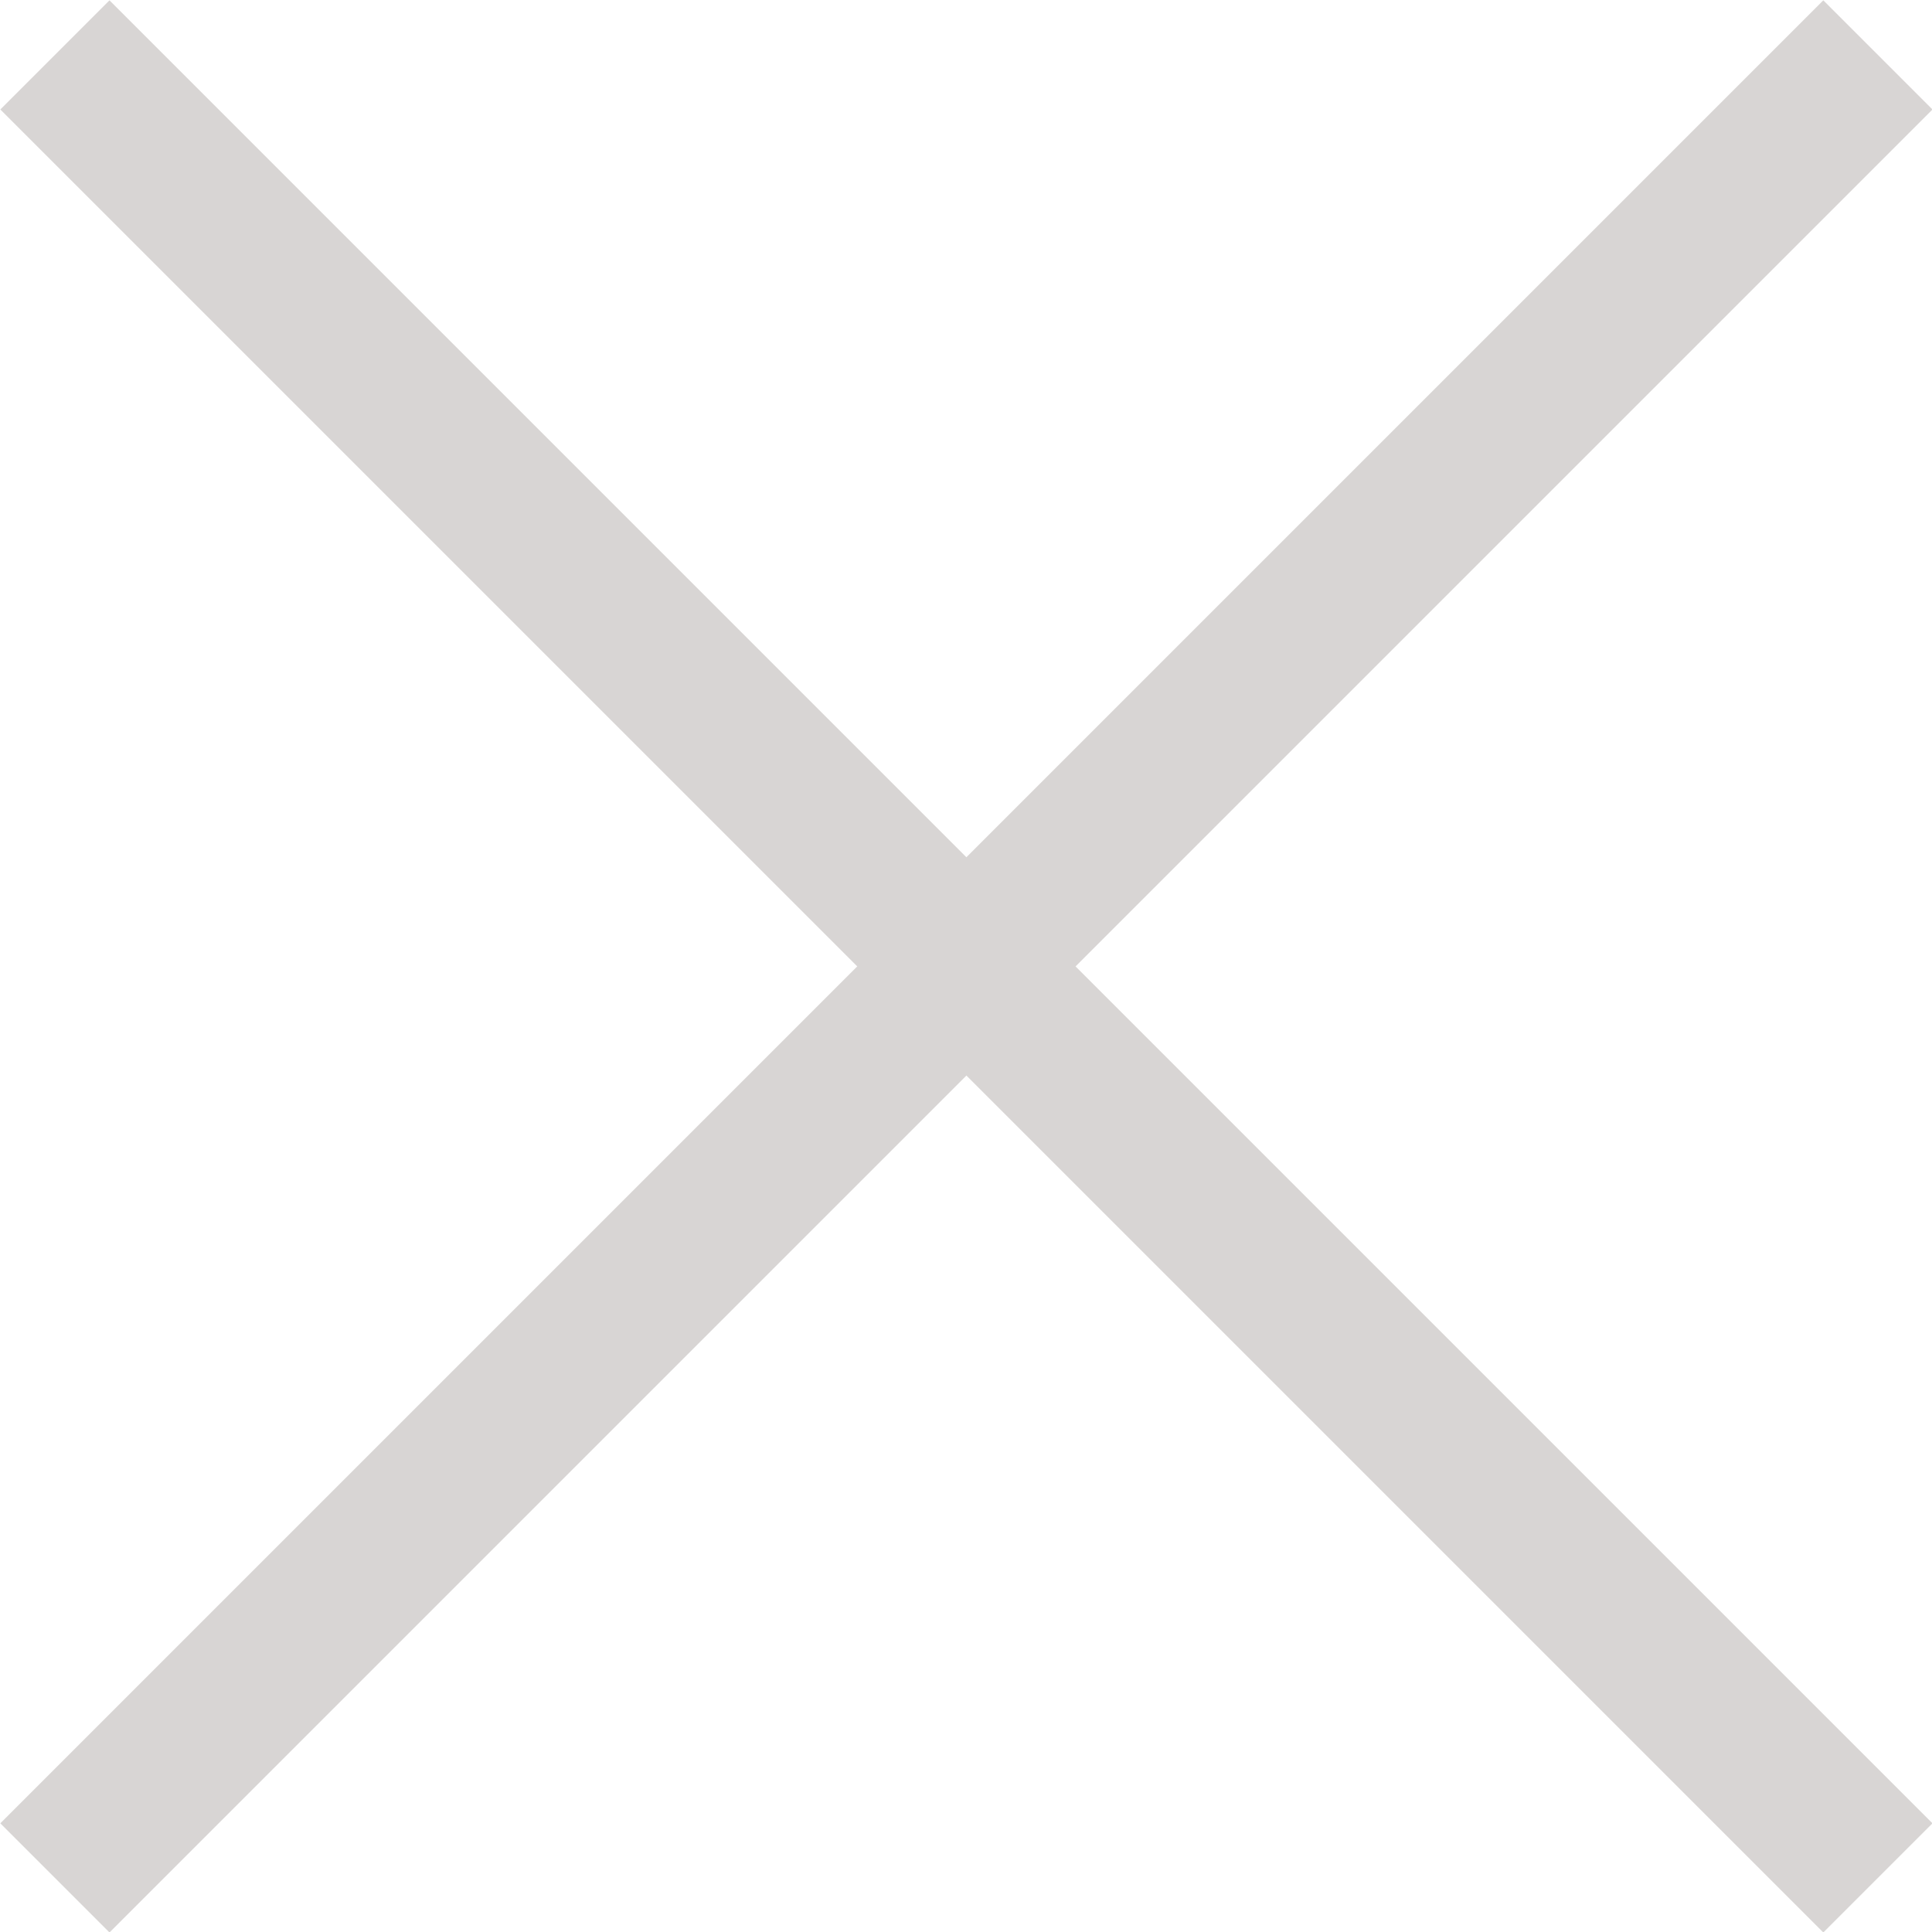
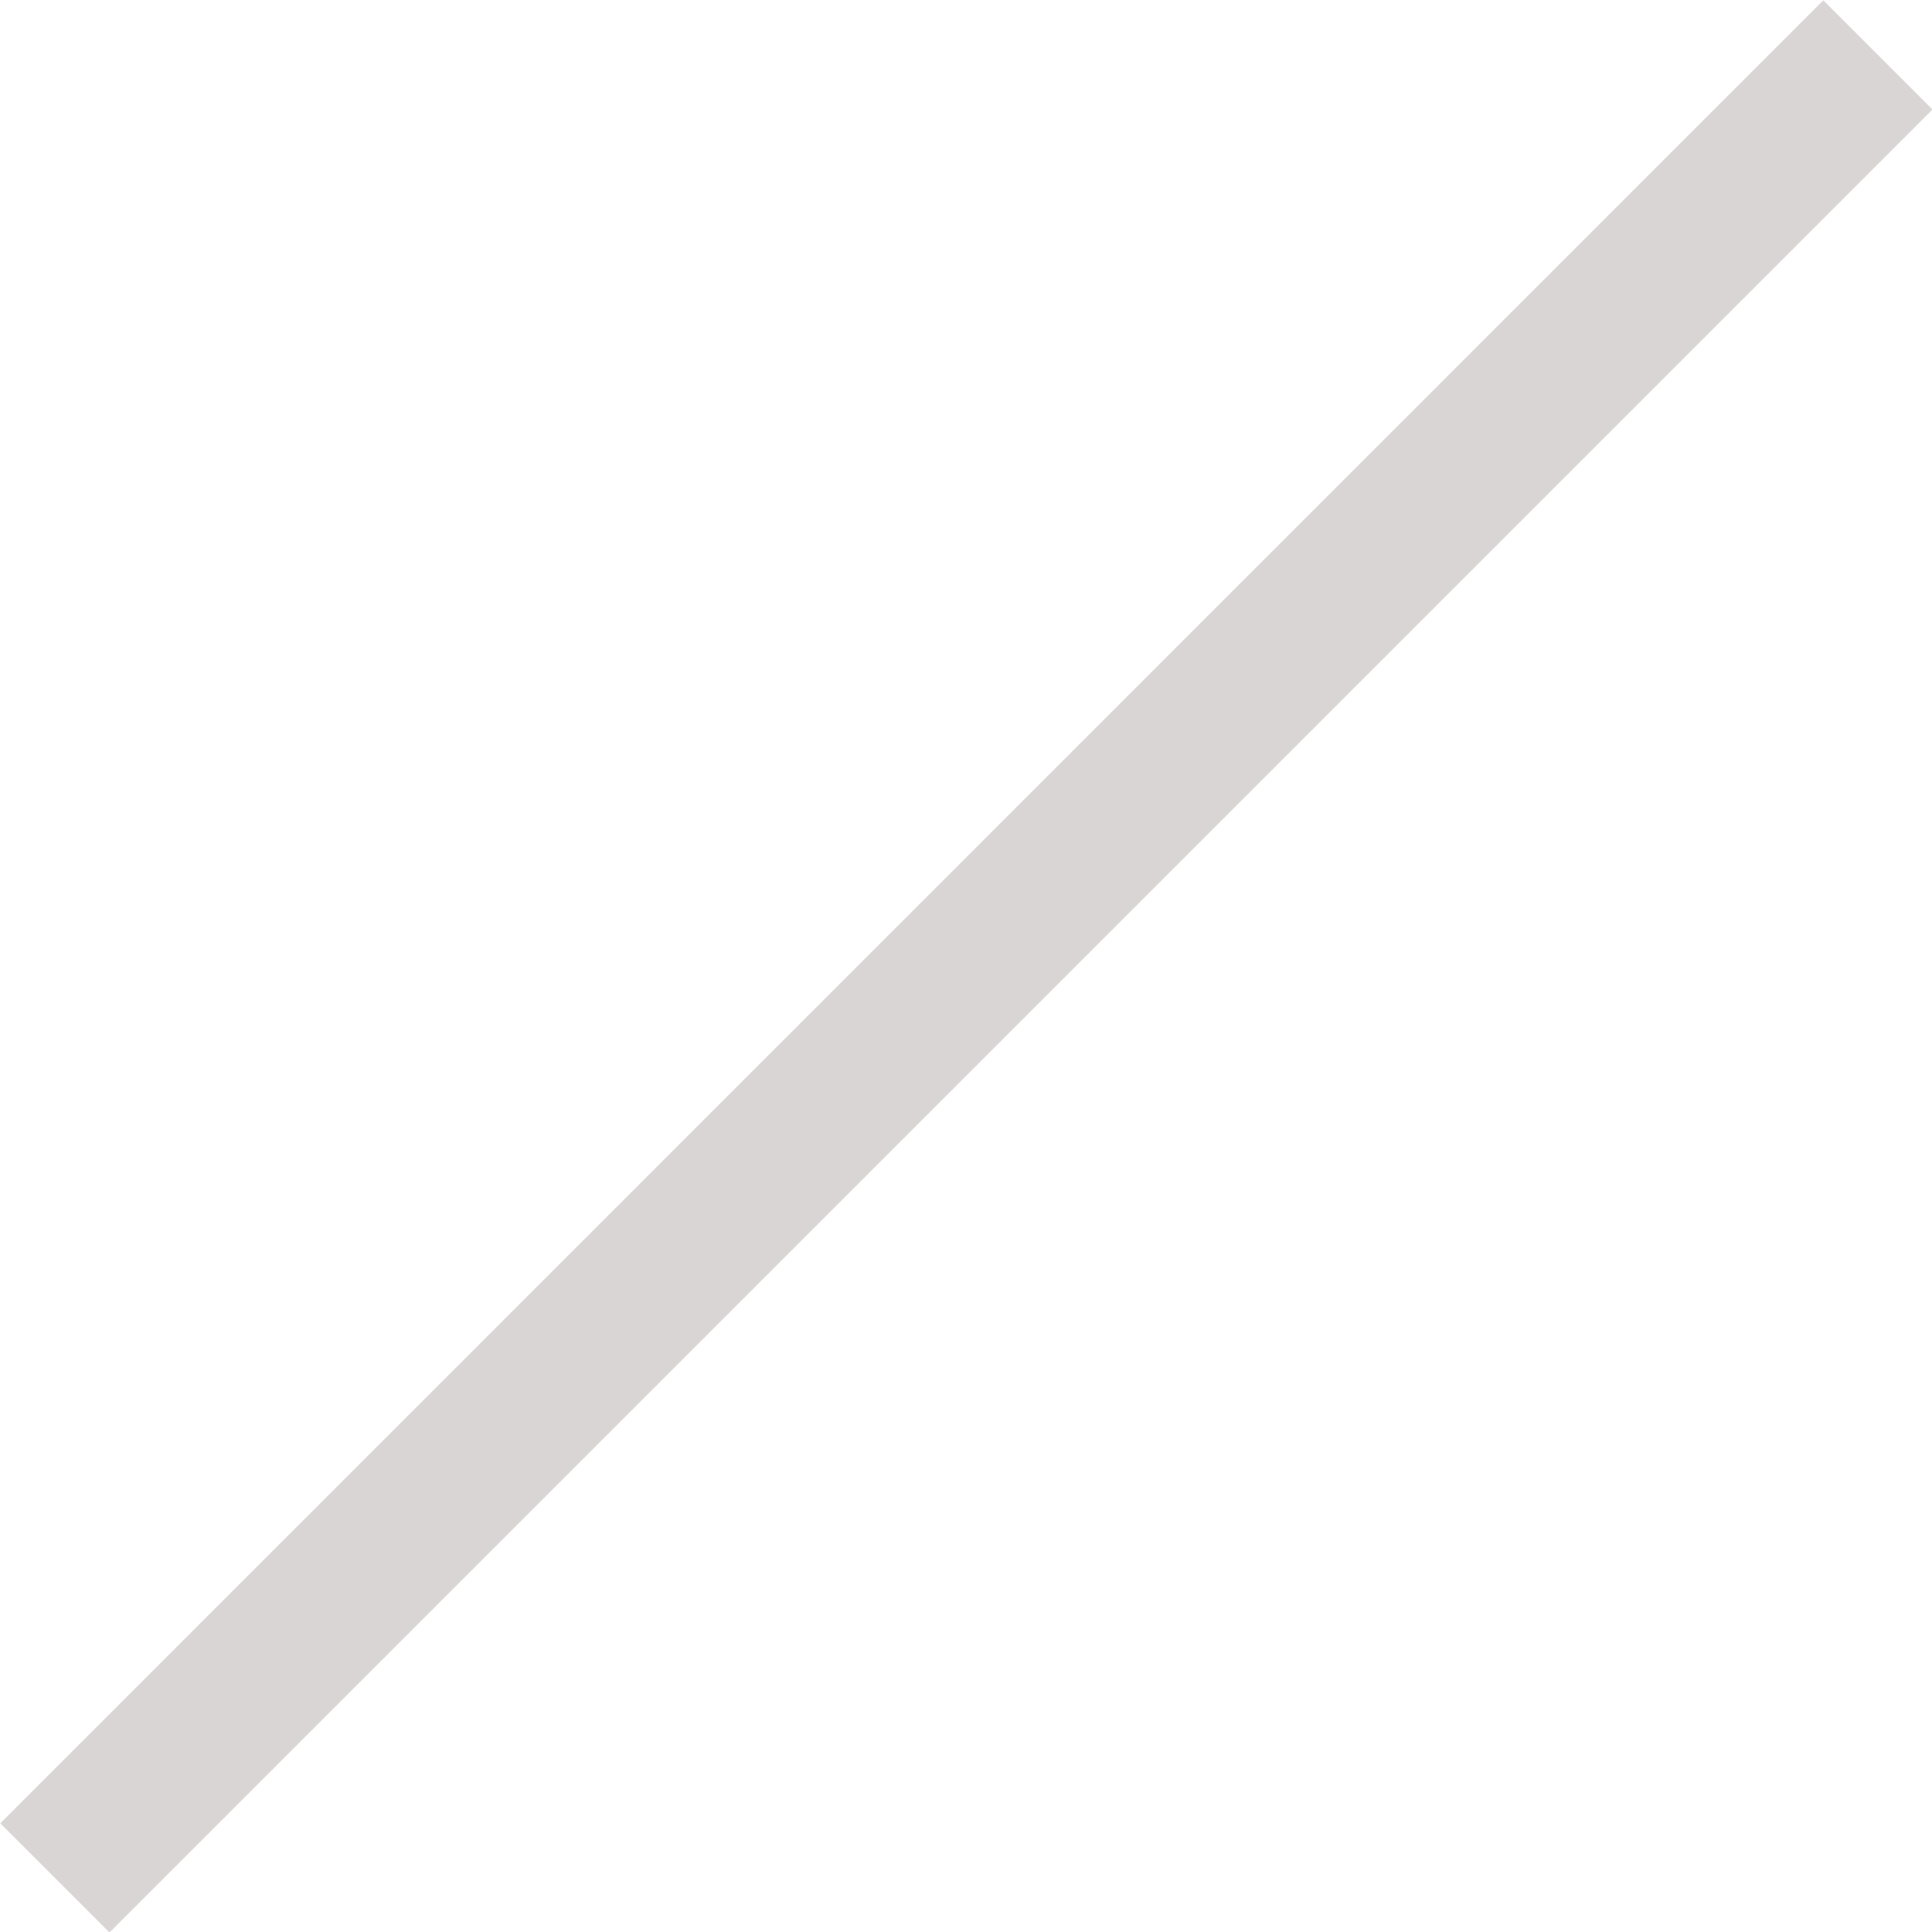
<svg xmlns="http://www.w3.org/2000/svg" viewBox="0 0 24.28 24.28">
  <defs>
    <style>.cls-1{fill:none;stroke:#d8d5d4;stroke-width:1.94px;}</style>
  </defs>
  <title>close mobil</title>
  <g id="Ebene_2" data-name="Ebene 2">
    <g id="Ebene_1-2" data-name="Ebene 1">
      <line class="cls-1" x1="0.69" y1="23.6" x2="23.6" y2="0.69" />
-       <line class="cls-1" x1="23.6" y1="23.6" x2="0.69" y2="0.69" />
    </g>
  </g>
</svg>